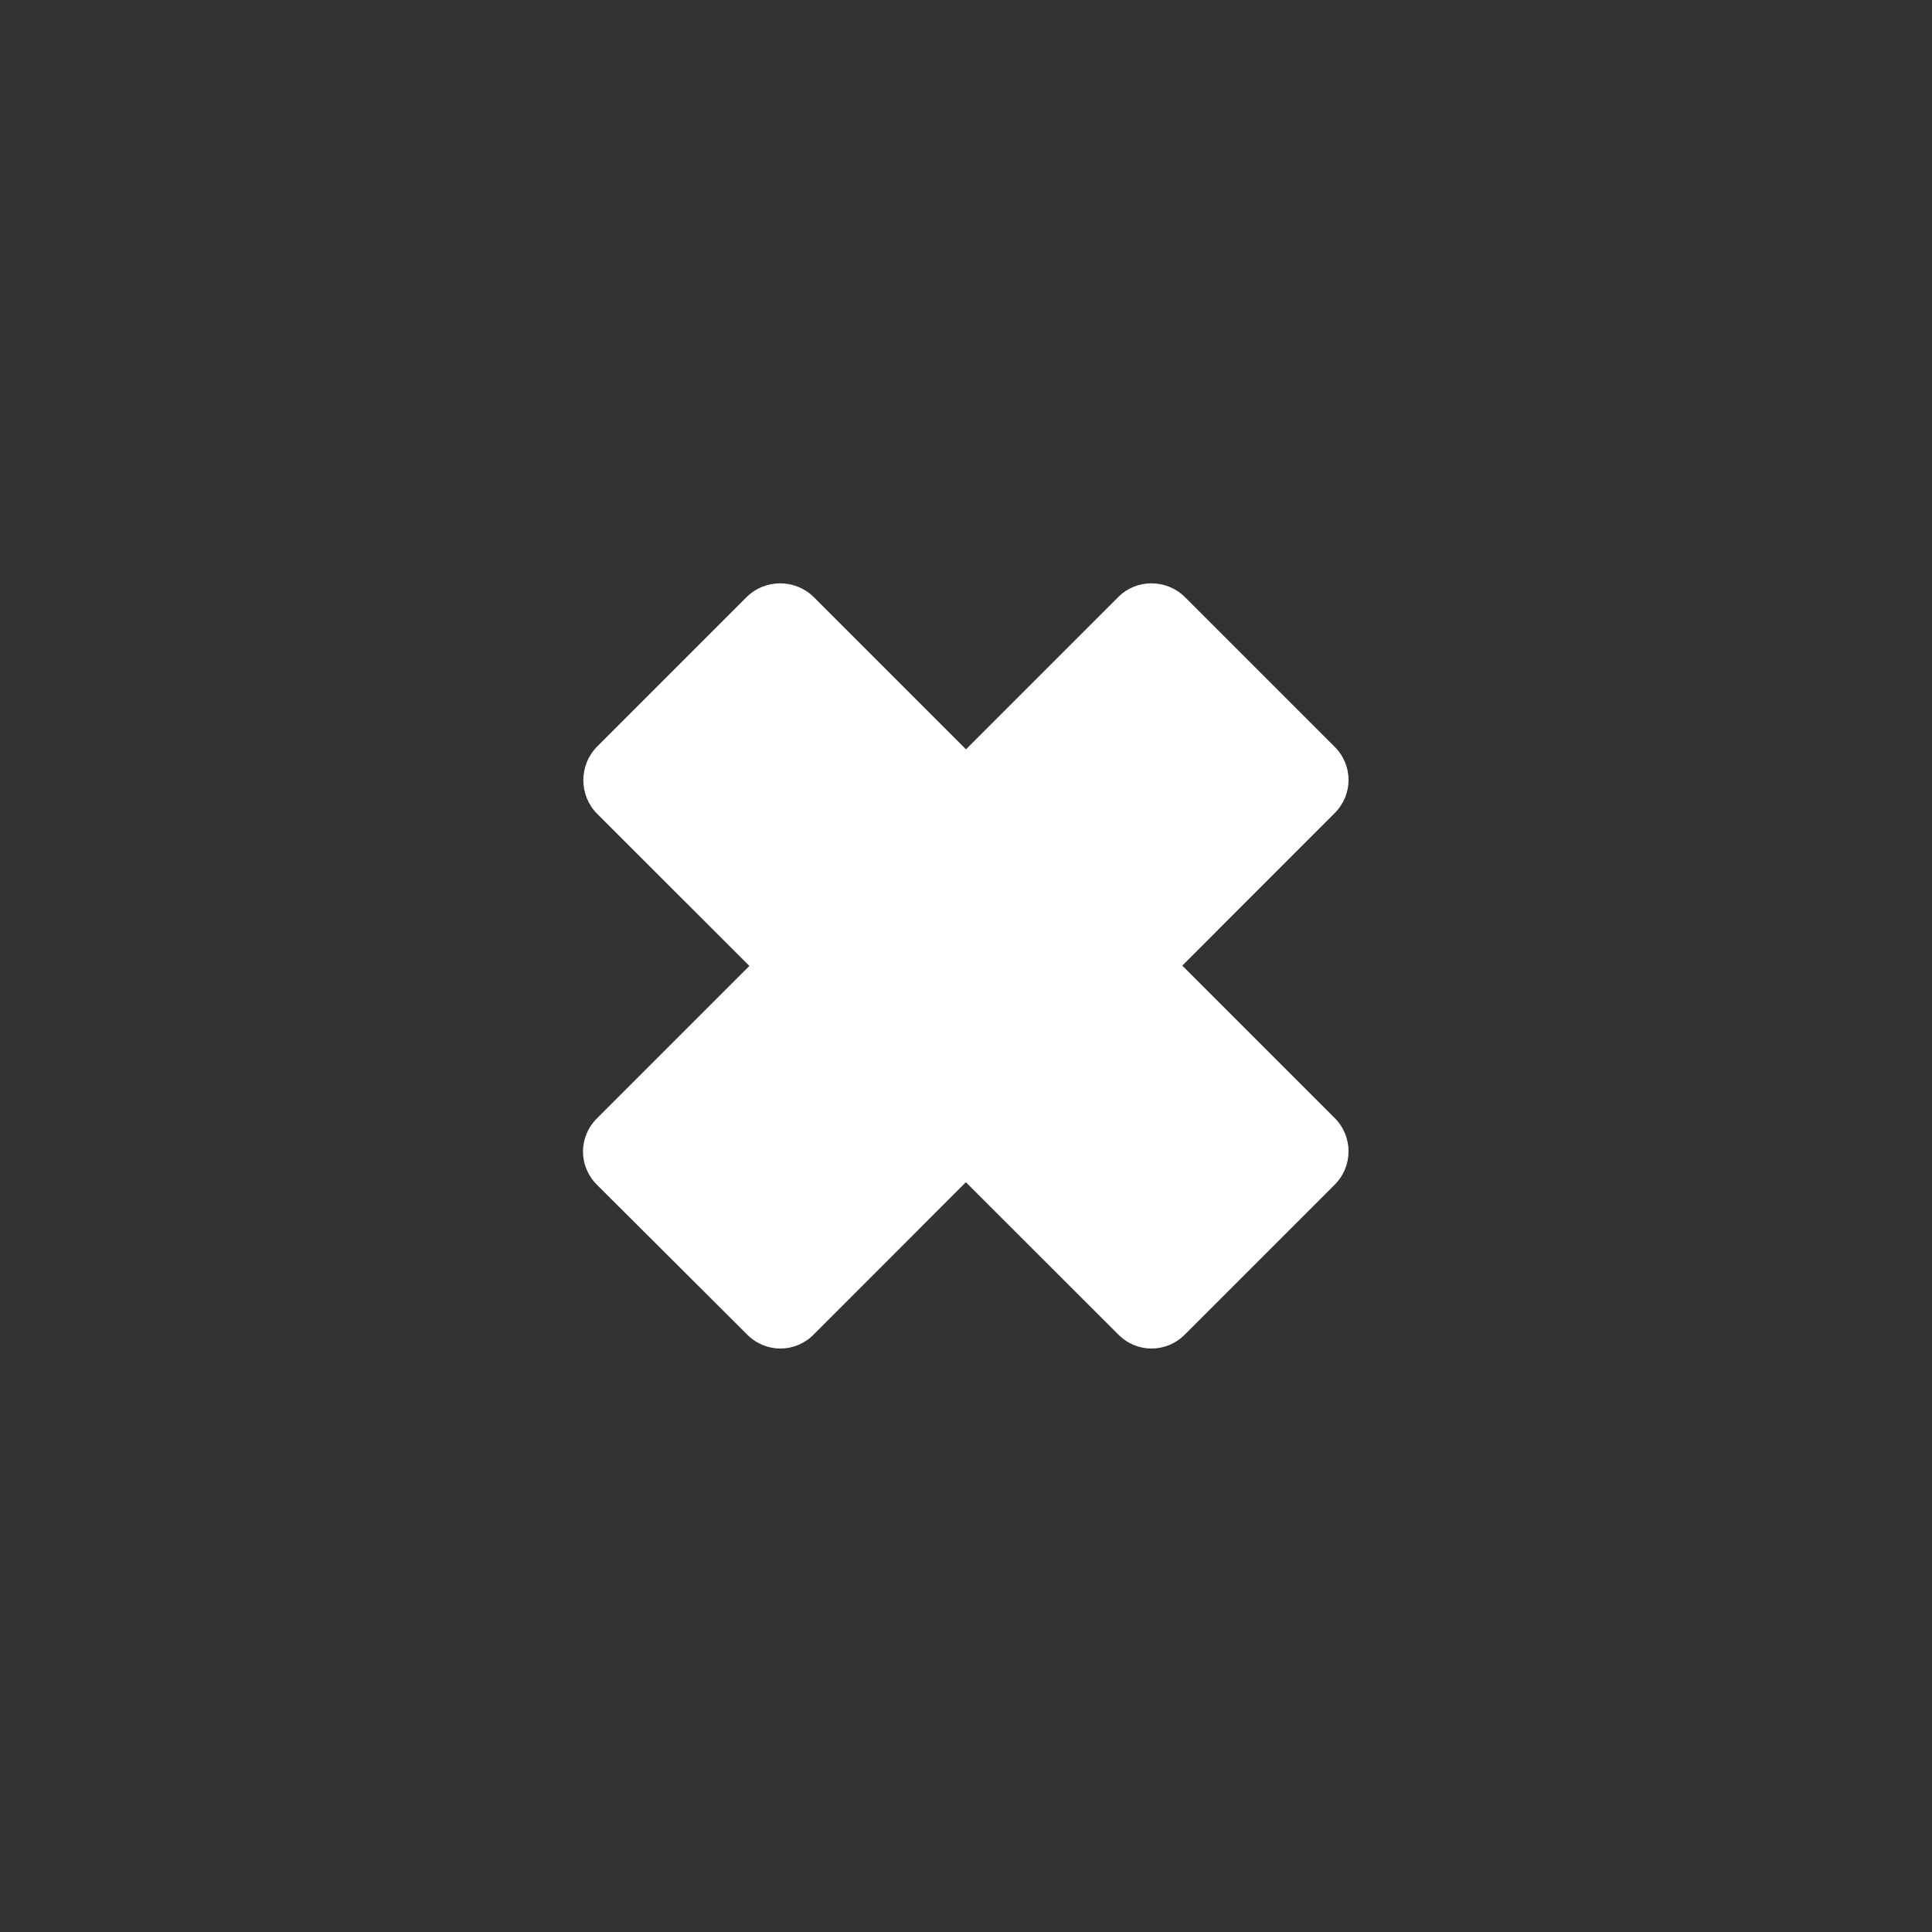
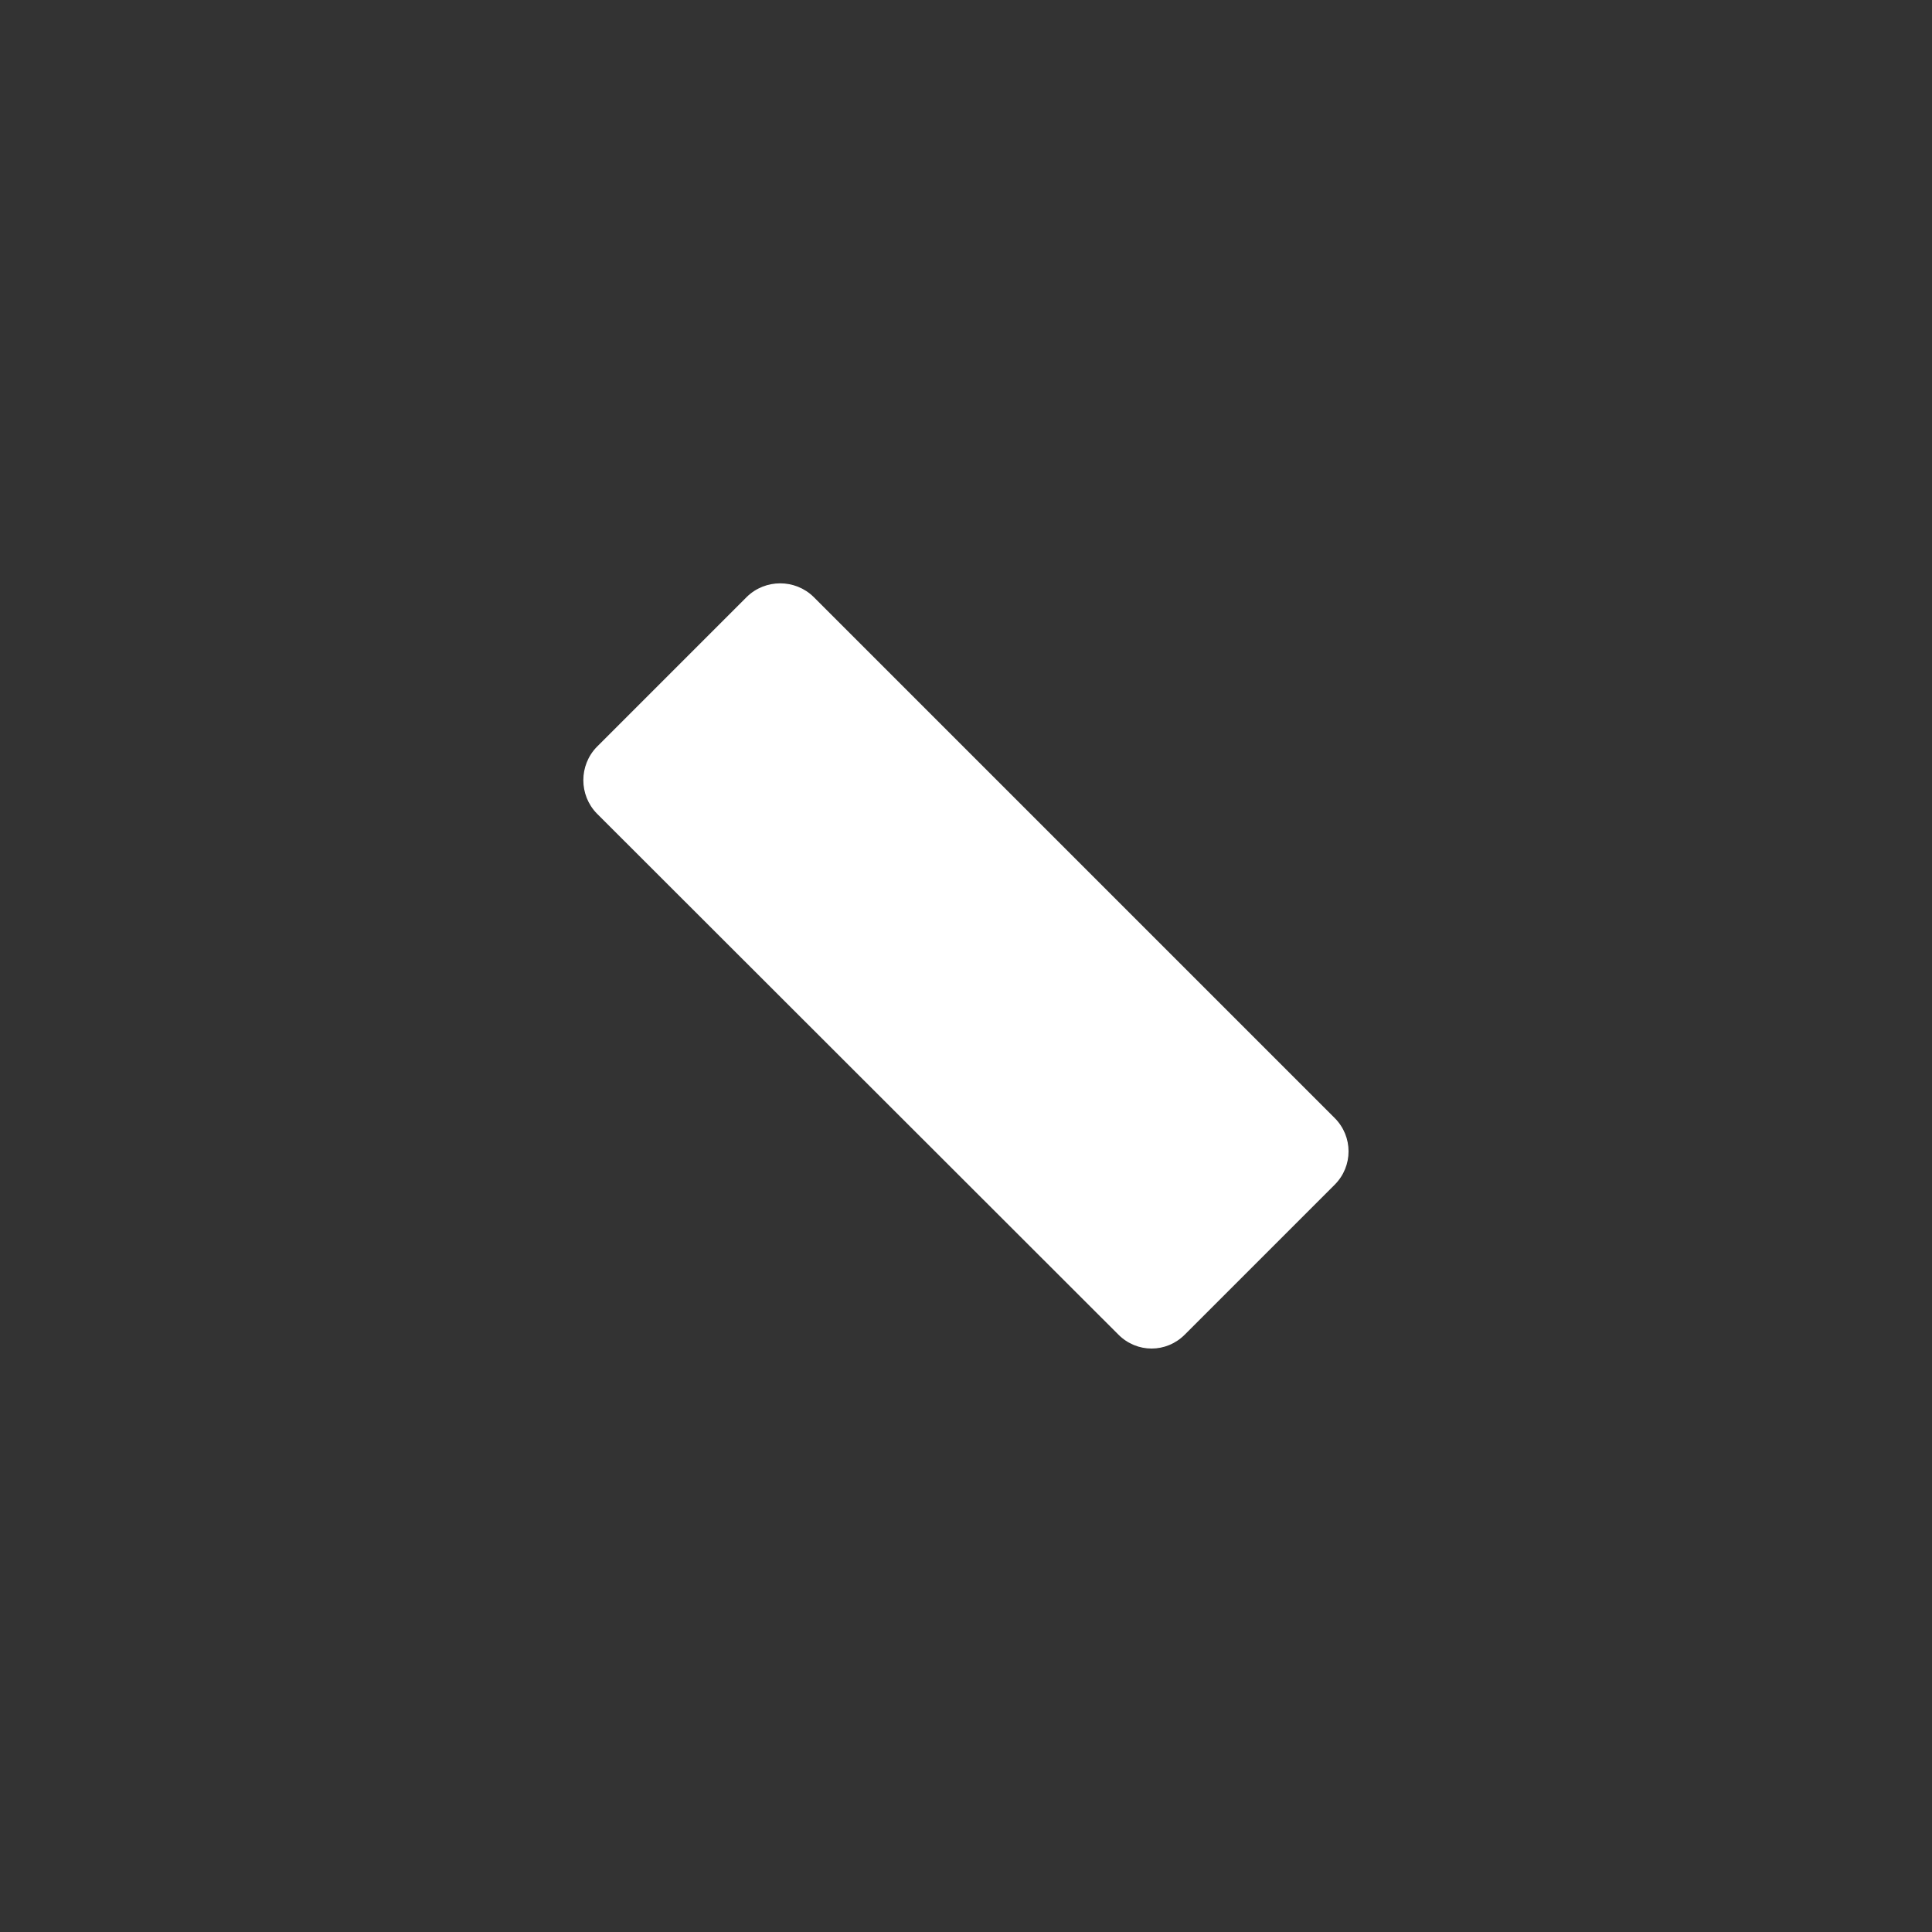
<svg xmlns="http://www.w3.org/2000/svg" version="1.1" id="Ebene_1" x="0px" y="0px" viewBox="-523.5 66.7 428.9 428.9" style="enable-background:new -523.5 66.7 428.9 428.9;" xml:space="preserve">
  <rect x="-523.5" y="66.7" width="428.9" height="428.9" fill="#333333" stroke="none" />
  <style type="text/css">
	.st0{fill:#FFFFFF;}
</style>
  <path class="st0" d="M-227.2,329.7l-33.3,33.3c-4.1,4.1-10.6,4.1-14.7,0L-391,247.3c-4-4.1-4-10.7,0-14.8l33.3-33.3  c4.1-4,10.7-4,14.8,0l115.7,115.7C-223.1,319-223.1,325.6-227.2,329.7z" />
-   <path class="st0" d="M-260.5,199.2l33.3,33.3c4.1,4.1,4.1,10.6,0,14.7L-342.9,363c-4.1,4.1-10.6,4.1-14.7,0l-33.4-33.3  c-4.1-4.1-4.1-10.6,0-14.7l115.8-115.8C-271.2,195.2-264.6,195.2-260.5,199.2z" />
</svg>